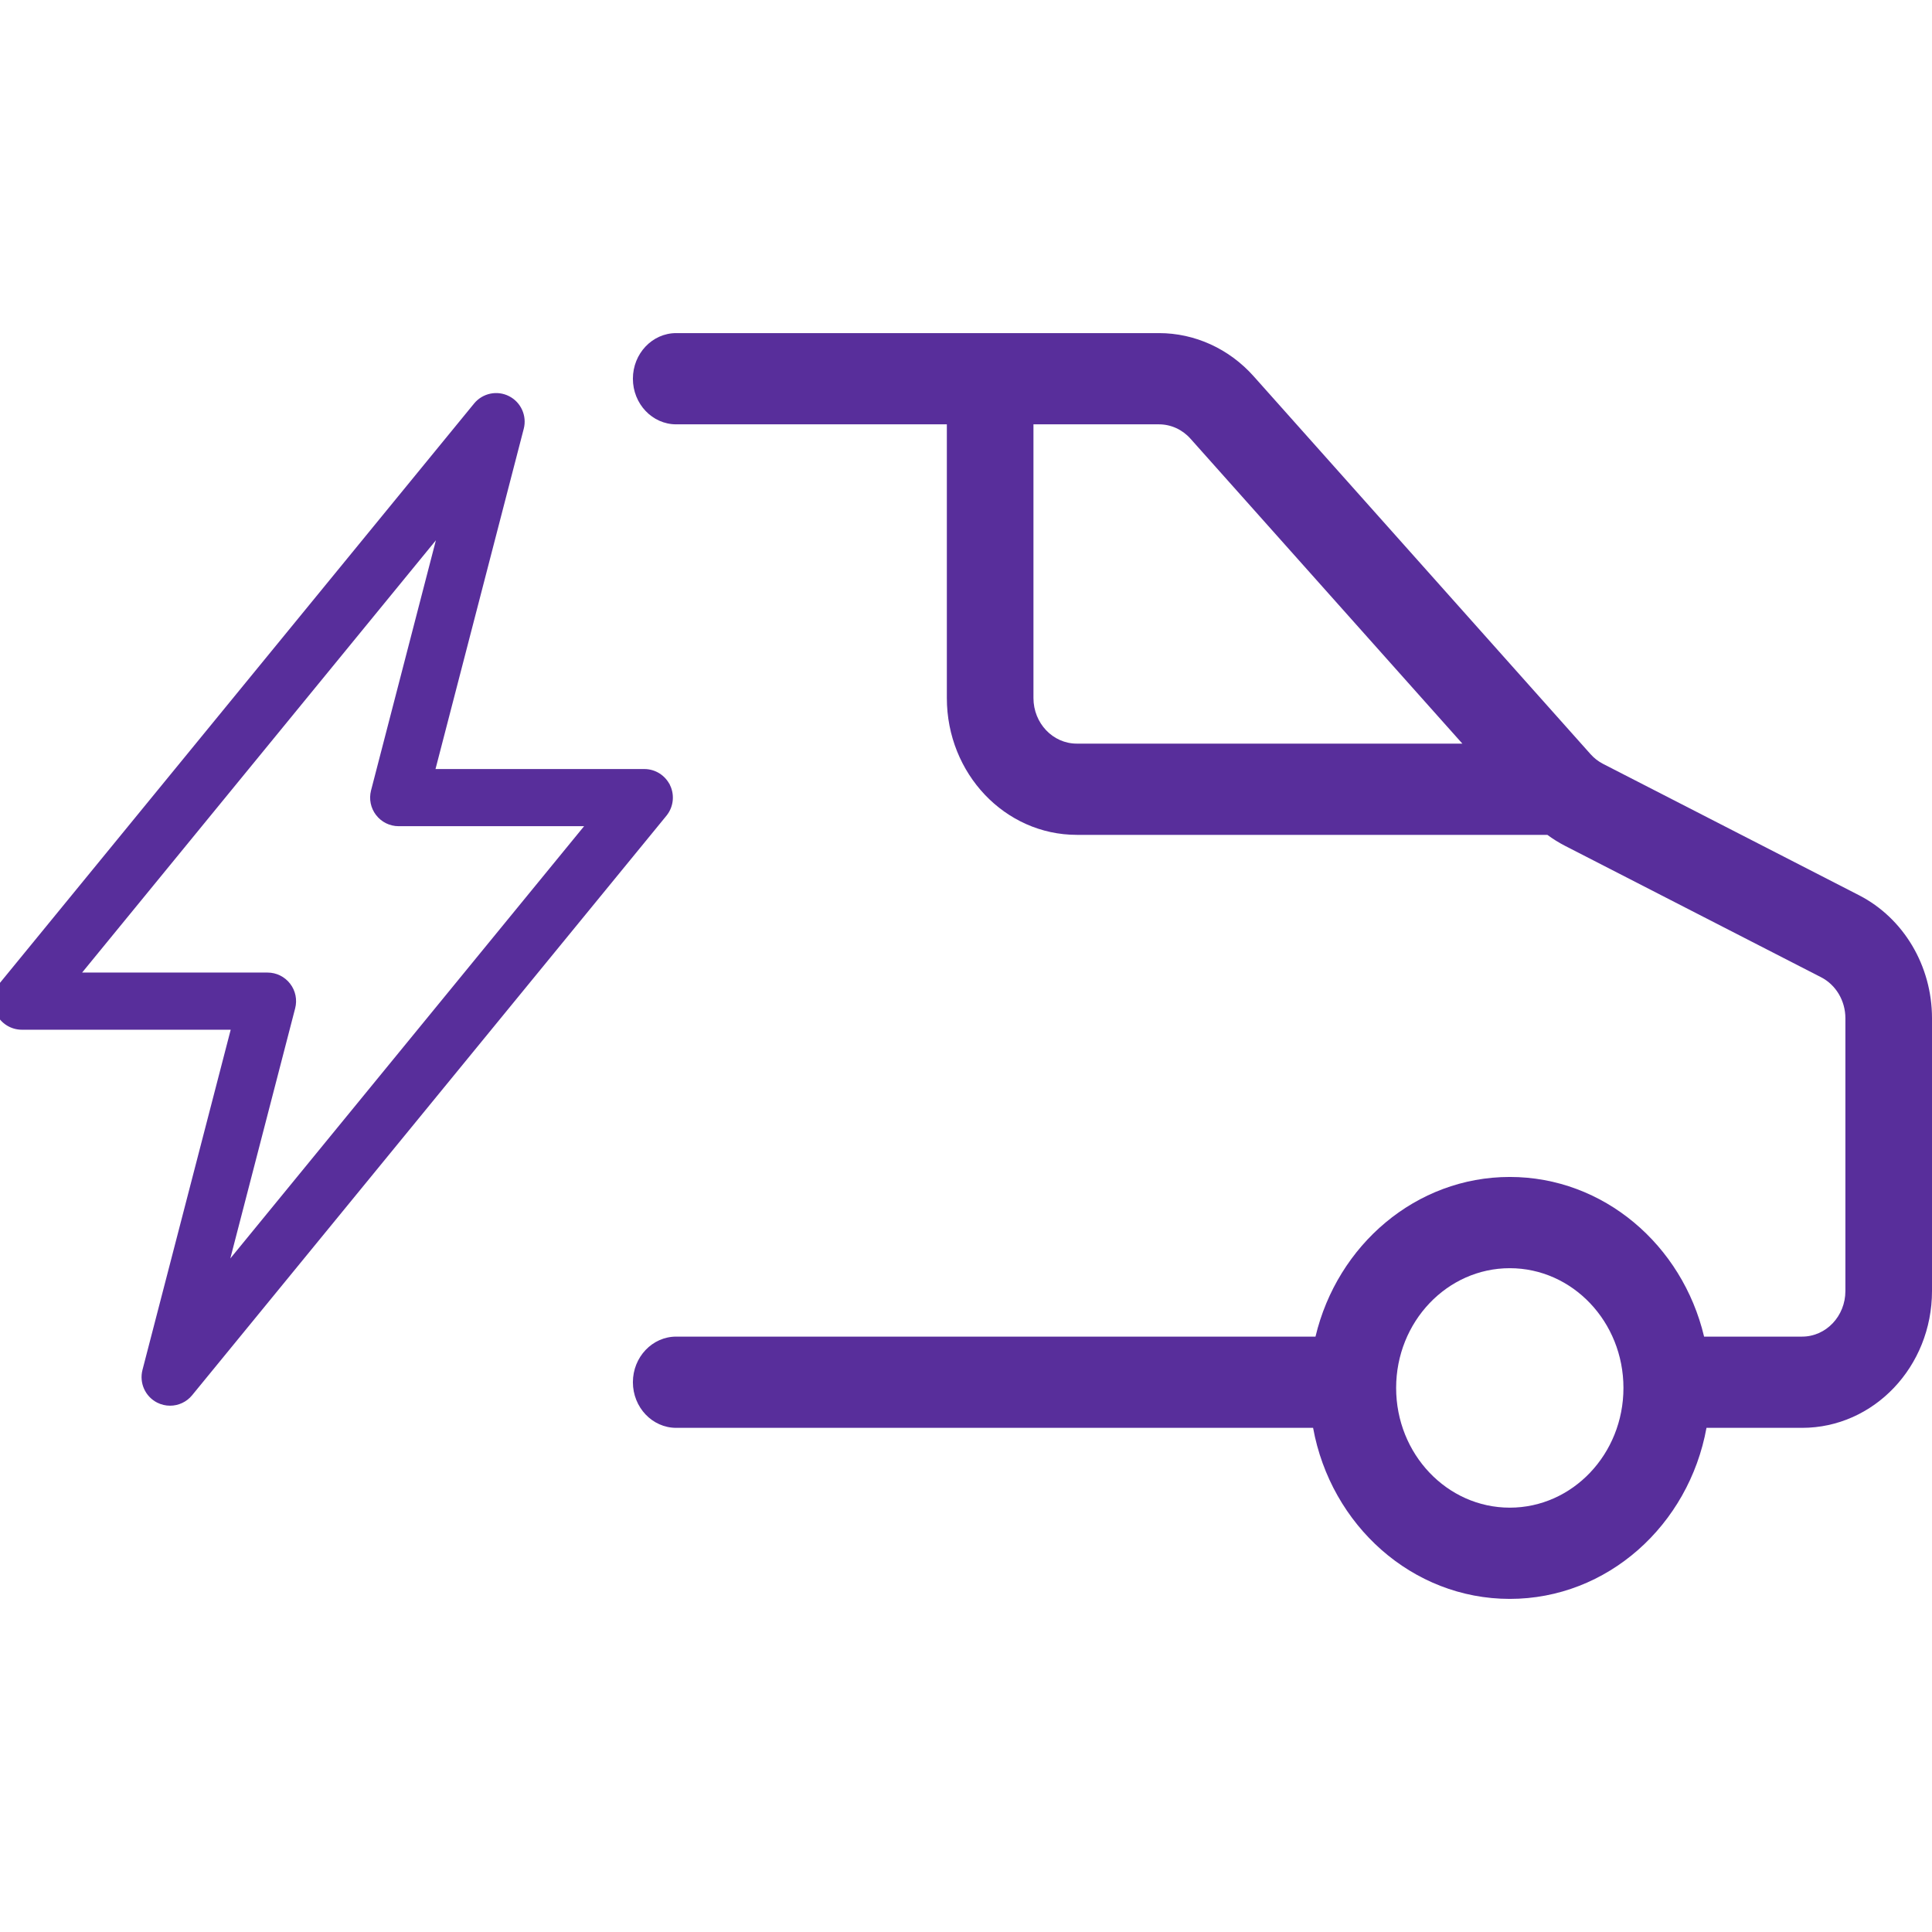
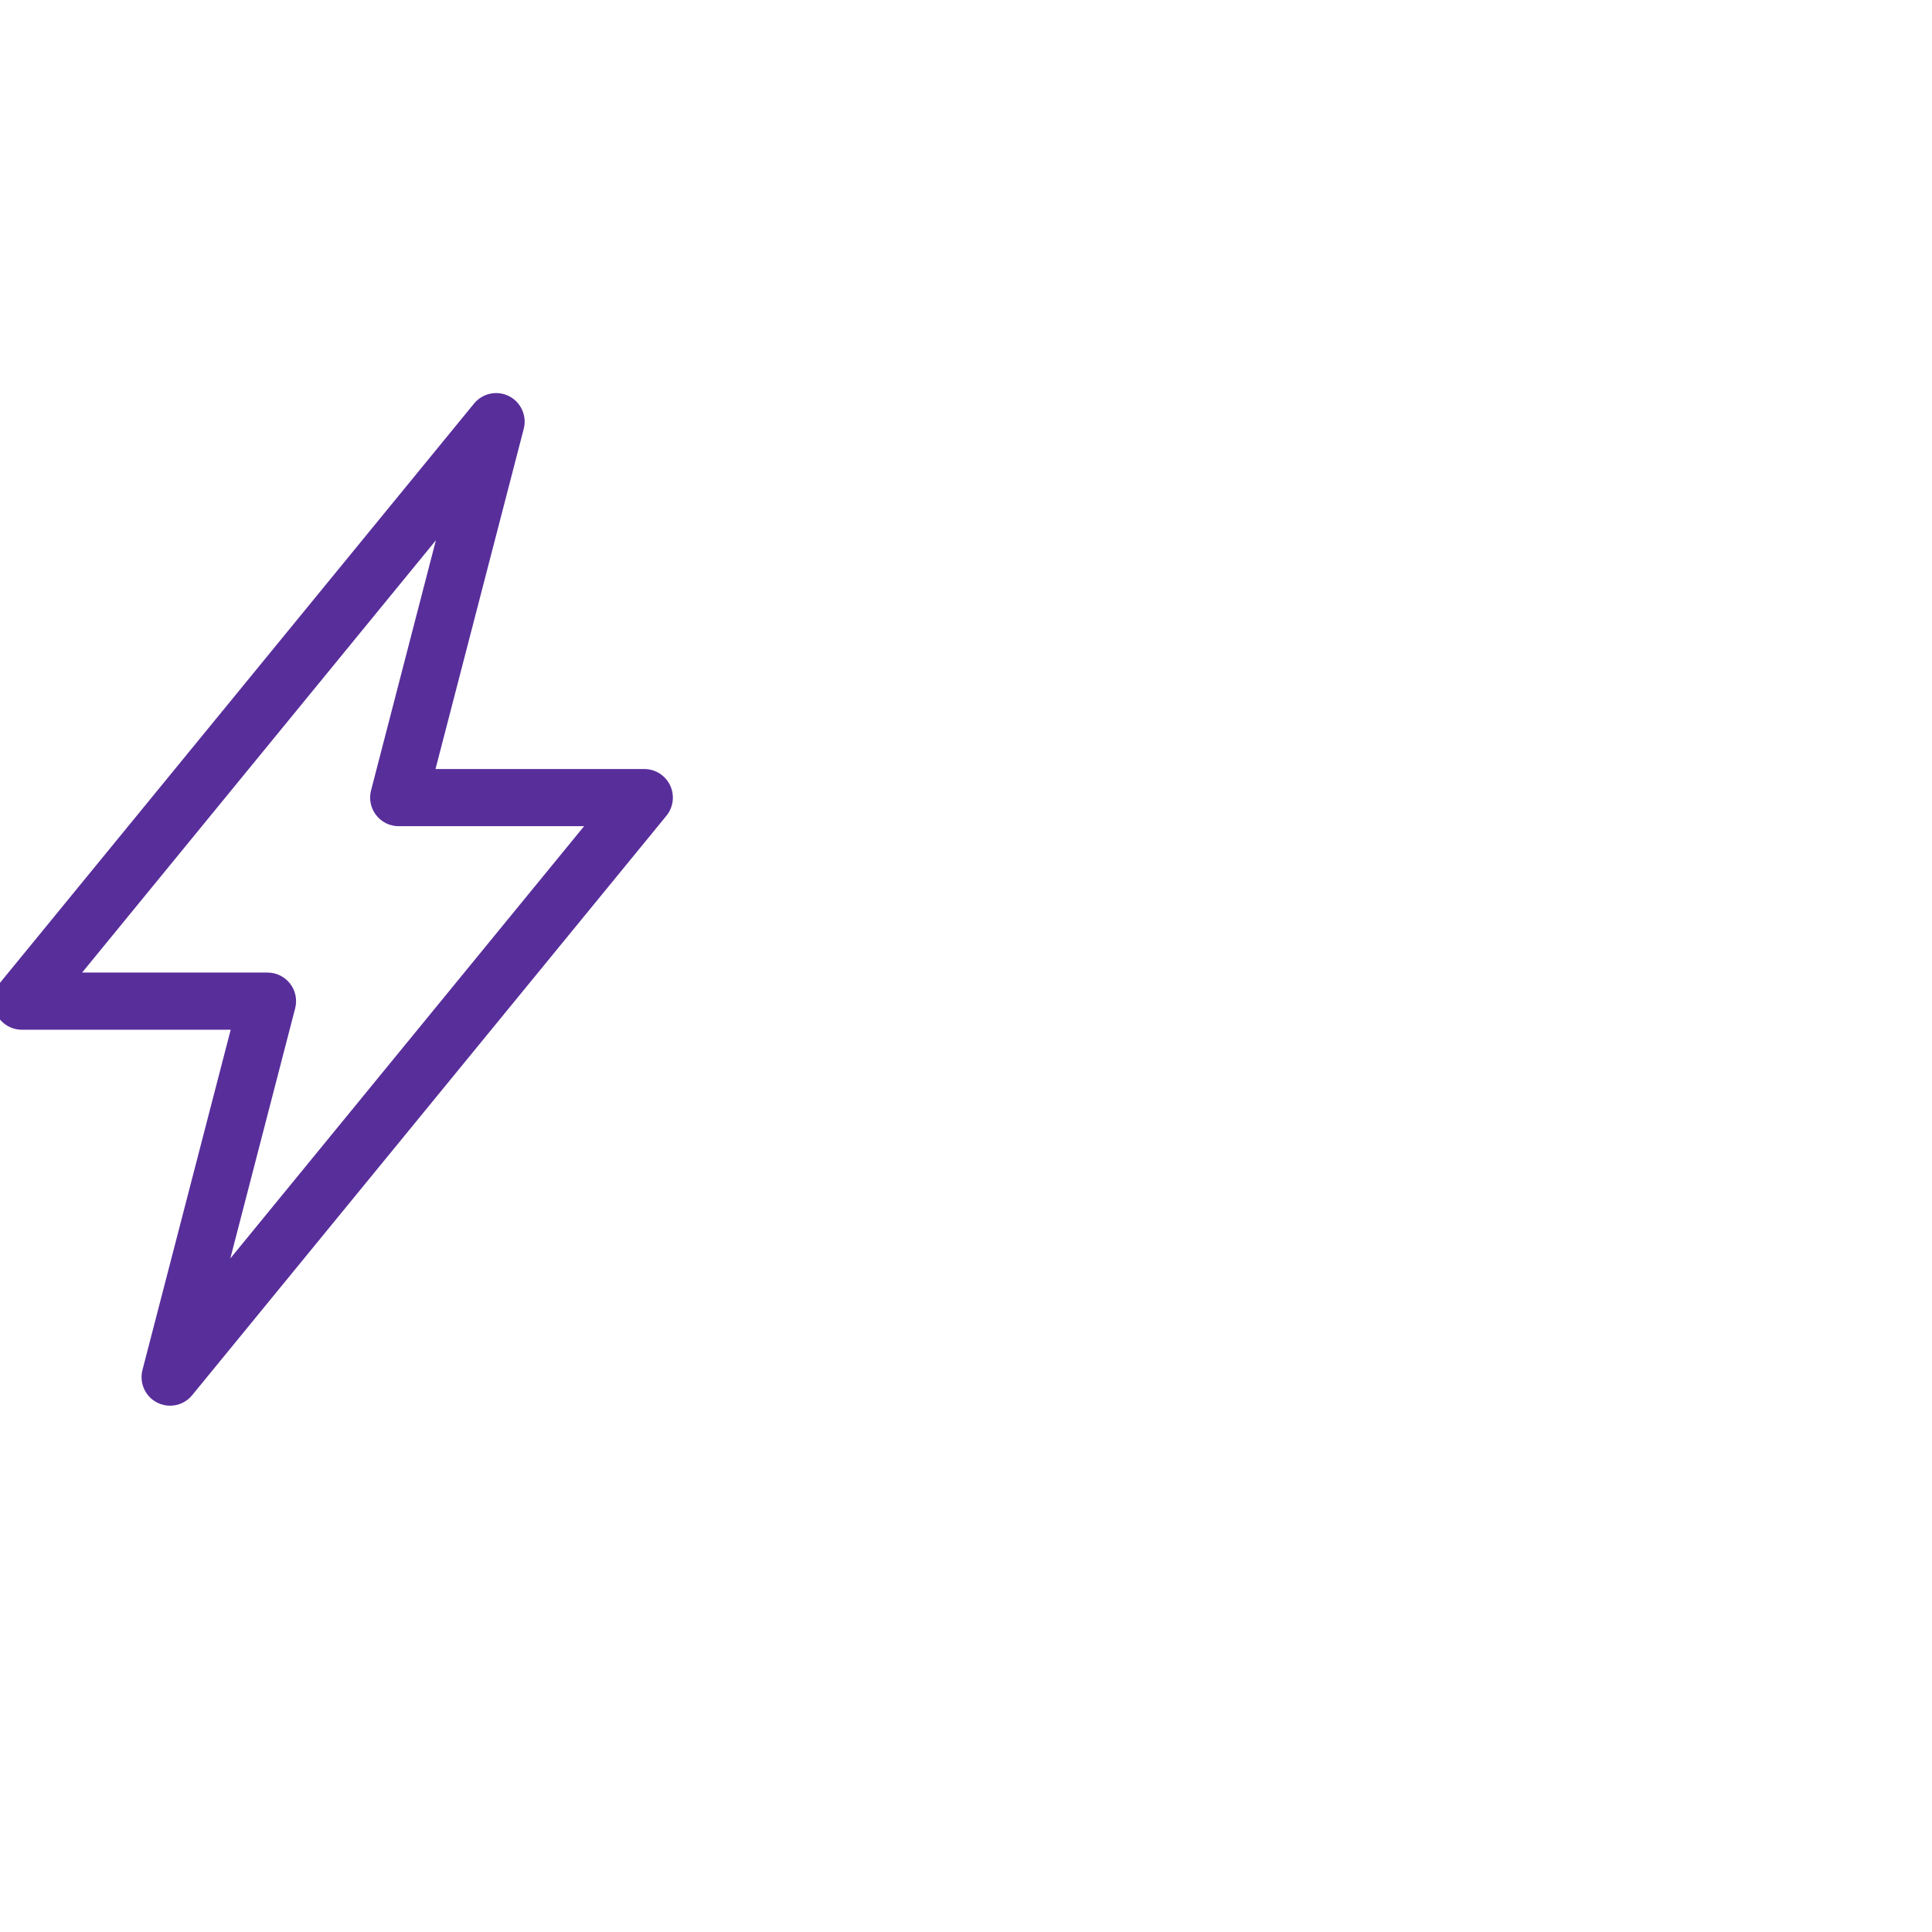
<svg xmlns="http://www.w3.org/2000/svg" width="58" height="58" viewBox="0 0 58 58" fill="none">
  <g clip-path="url(#clip0_4261_334)">
-     <path fill-rule="evenodd" clip-rule="evenodd" d="M51.23 42.865H54.1C56.254 42.865 58 41.026 58 38.757V30.568C58 28.997 57.149 27.563 55.808 26.875L48.127 22.933C47.985 22.86 47.856 22.761 47.748 22.639L37.636 11.296C36.899 10.469 35.87 10 34.793 10H20.3C19.583 10 19 10.614 19 11.369C19 12.125 19.583 12.739 20.3 12.739H28.425V20.955C28.425 23.224 30.171 25.063 32.325 25.063H46.453C46.622 25.188 46.801 25.299 46.988 25.395L54.669 29.337C55.116 29.566 55.4 30.044 55.4 30.568V38.757C55.4 39.513 54.818 40.126 54.1 40.126H51.158C50.504 37.374 48.139 35.333 45.325 35.333C42.511 35.333 40.146 37.374 39.492 40.126H20.3C19.583 40.126 19 40.74 19 41.495C19 42.251 19.583 42.865 20.3 42.865H39.42C39.952 45.788 42.395 48 45.325 48C48.255 48 50.698 45.788 51.23 42.865ZM31.025 12.739H34.793C35.152 12.739 35.495 12.895 35.74 13.171L43.901 22.324H32.325C31.607 22.324 31.025 21.711 31.025 20.955V12.739ZM45.325 38.072C47.208 38.072 48.737 39.683 48.737 41.667C48.737 43.651 47.208 45.261 45.325 45.261C43.442 45.261 41.913 43.651 41.913 41.667C41.913 39.683 43.442 38.072 45.325 38.072Z" fill="#582E9B" />
    <path d="M11.37 24.409L11.37 24.409C11.226 24.223 11.177 23.981 11.236 23.755L11.37 24.409ZM11.37 24.409C11.513 24.594 11.733 24.703 11.968 24.703H17.746L6.703 38.196L8.764 30.246C8.764 30.246 8.764 30.246 8.764 30.246C8.823 30.019 8.774 29.777 8.63 29.592C8.487 29.406 8.266 29.297 8.032 29.297H2.254L13.297 15.804L11.236 23.754L11.37 24.409ZM14.31 12.177L14.31 12.177L0.072 29.575L0.072 29.575C-0.114 29.802 -0.152 30.115 -0.027 30.38C0.097 30.644 0.364 30.813 0.656 30.813H7.055L4.374 41.151L4.374 41.151C4.285 41.496 4.446 41.856 4.763 42.018L4.763 42.018C4.872 42.073 4.989 42.1 5.105 42.1C5.326 42.1 5.543 42.003 5.69 41.823L5.69 41.823L19.929 24.426L19.929 24.426C20.114 24.199 20.152 23.886 20.028 23.621L20.027 23.621C19.902 23.356 19.636 23.187 19.344 23.187H12.945L15.626 12.849C15.716 12.505 15.554 12.144 15.238 11.983C14.923 11.821 14.536 11.902 14.31 12.177Z" fill="#582E9B" stroke="#582E9B" stroke-width="0.2" />
  </g>
  <defs>
    <clipPath id="clip0_4261_334">
      <rect width="58" height="58" fill="white" />
    </clipPath>
  </defs>
</svg>